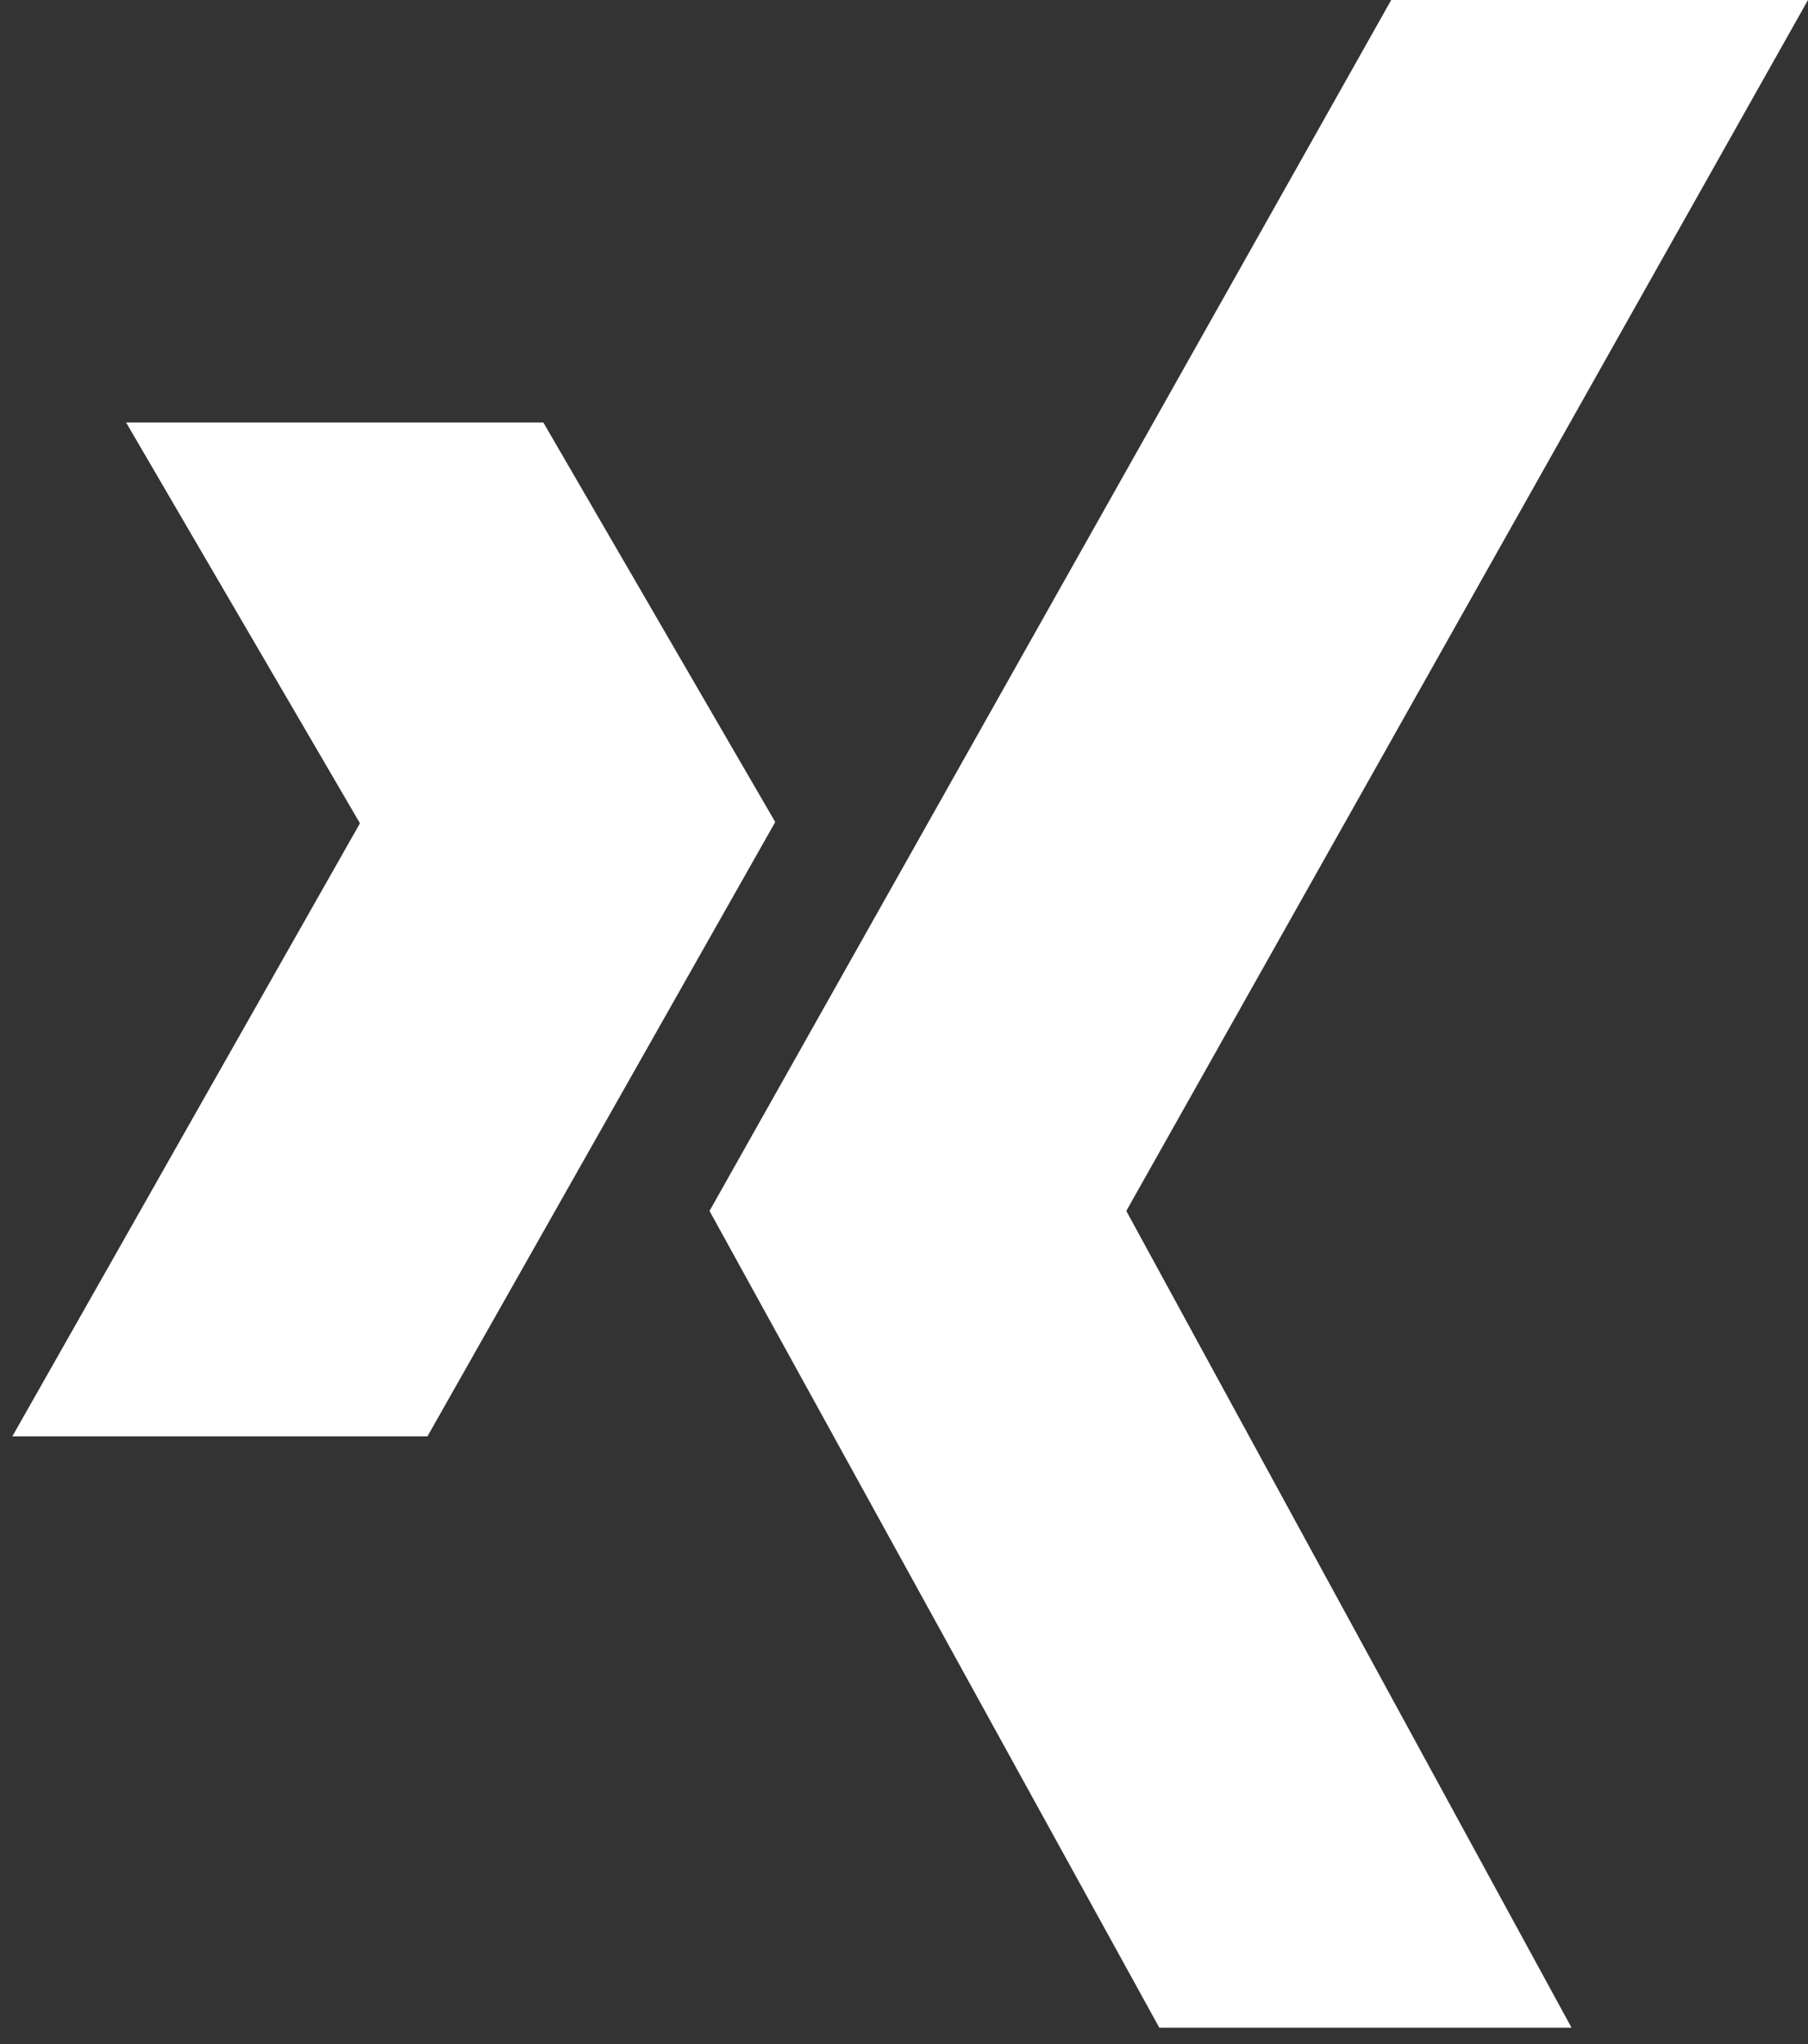
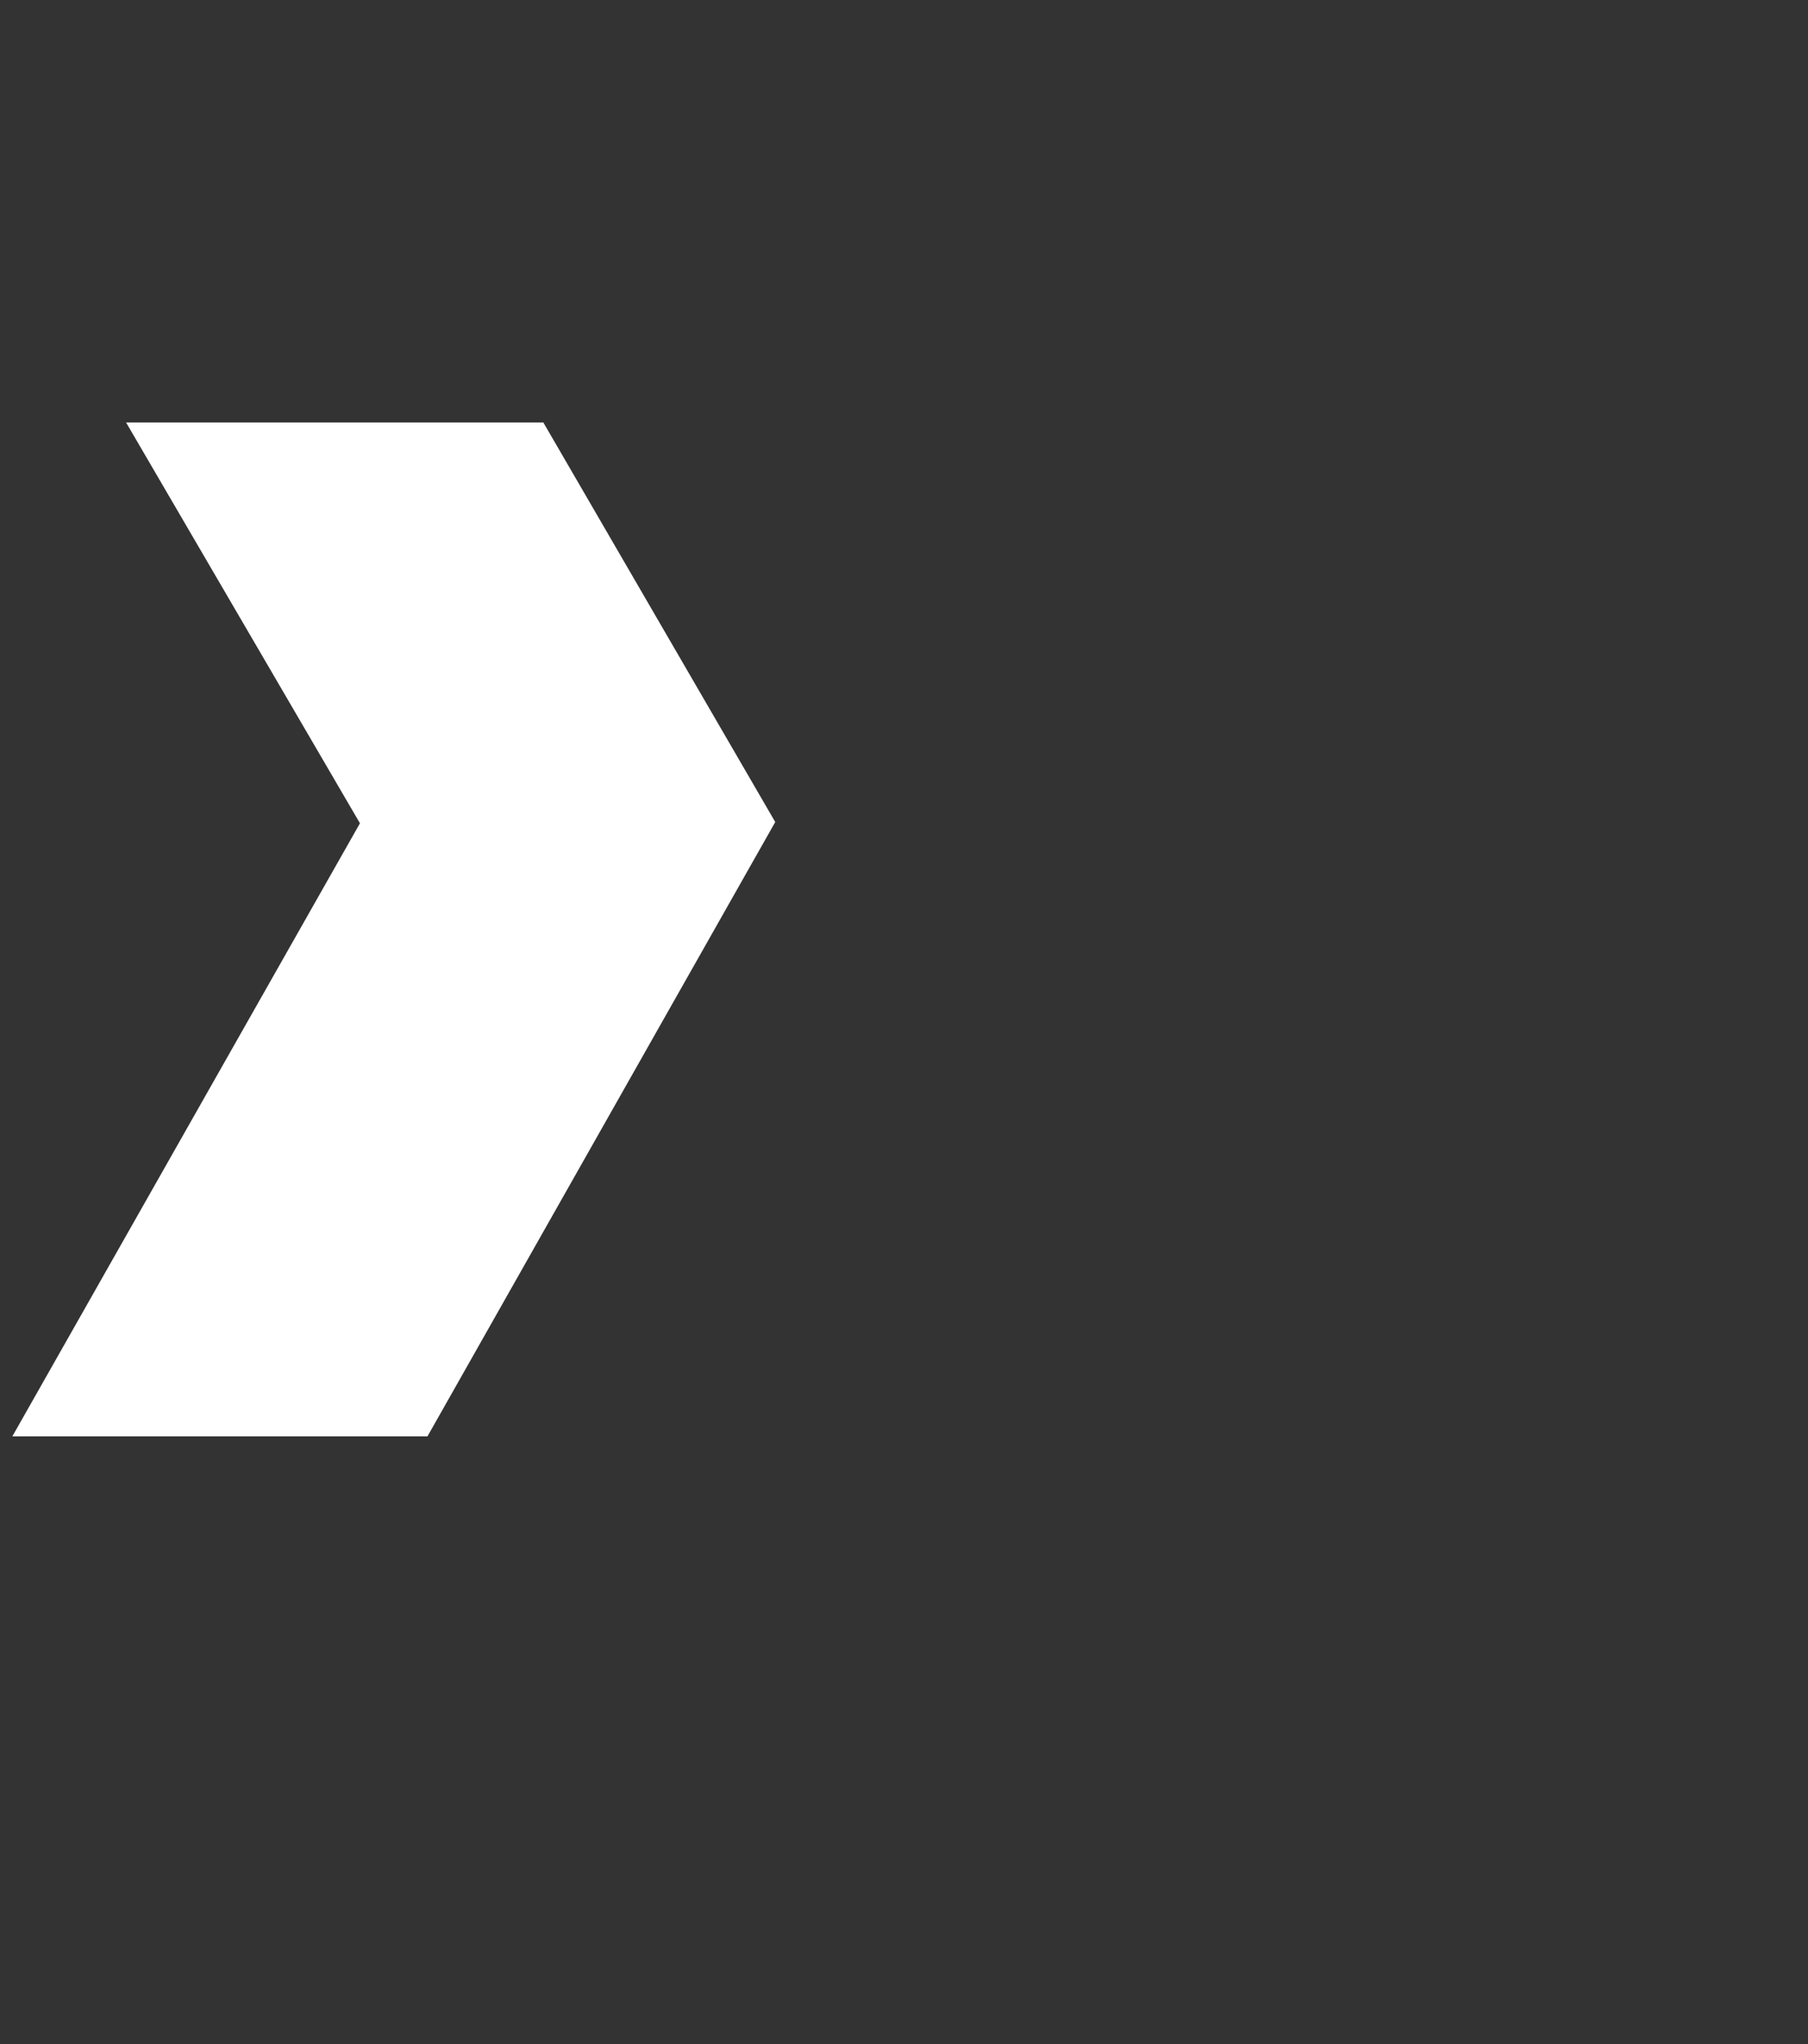
<svg xmlns="http://www.w3.org/2000/svg" width="23" height="26" viewBox="0 0 23 26" fill="none">
  <rect x="0" y="0" width="23" height="26" fill="#333333" stroke="none" />
-   <path d="M14.748 25.792L9.026 15.403L17.698 0H23L14.328 15.403L19.992 25.792H14.748Z" fill="white" />
-   <path fill-rule="evenodd" clip-rule="evenodd" d="M6.912 5.374H1.604L4.579 10.472L0.157 18.27H5.438L9.862 10.456L6.912 5.374Z" fill="white" />
+   <path fill-rule="evenodd" clip-rule="evenodd" d="M6.912 5.374H1.604L4.579 10.472L0.157 18.27H5.438L9.862 10.456L6.912 5.374" fill="white" />
</svg>